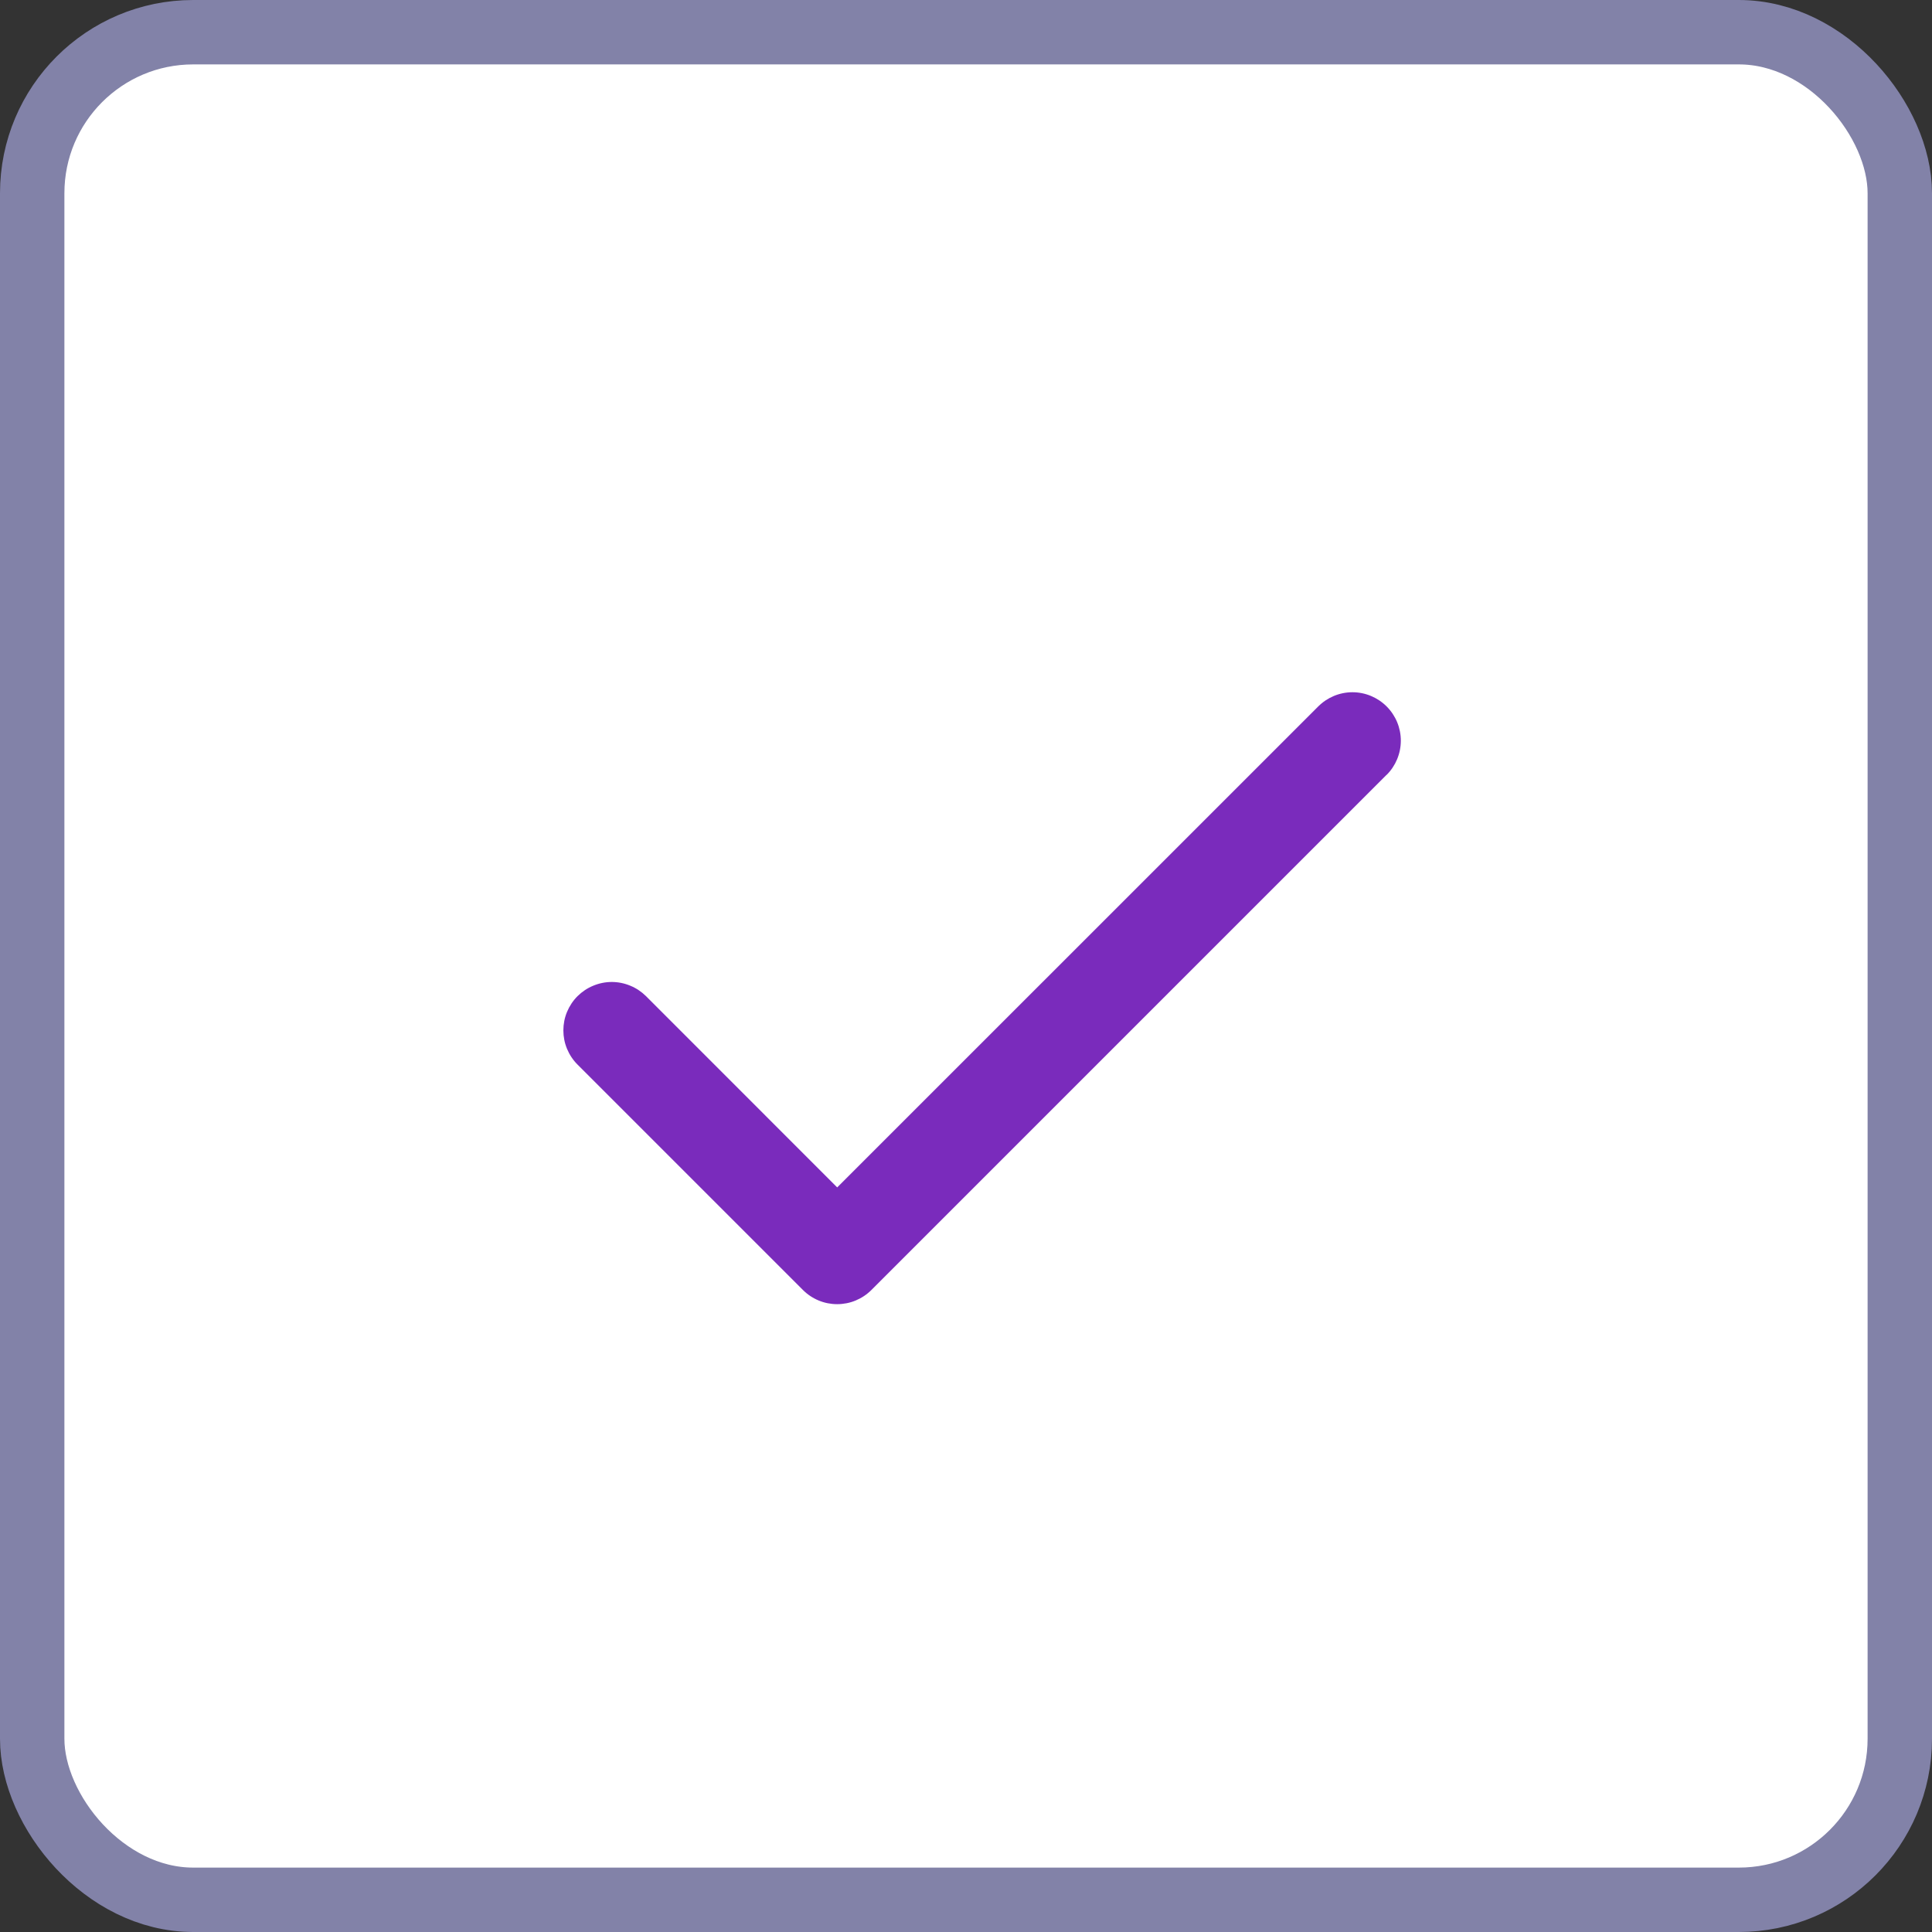
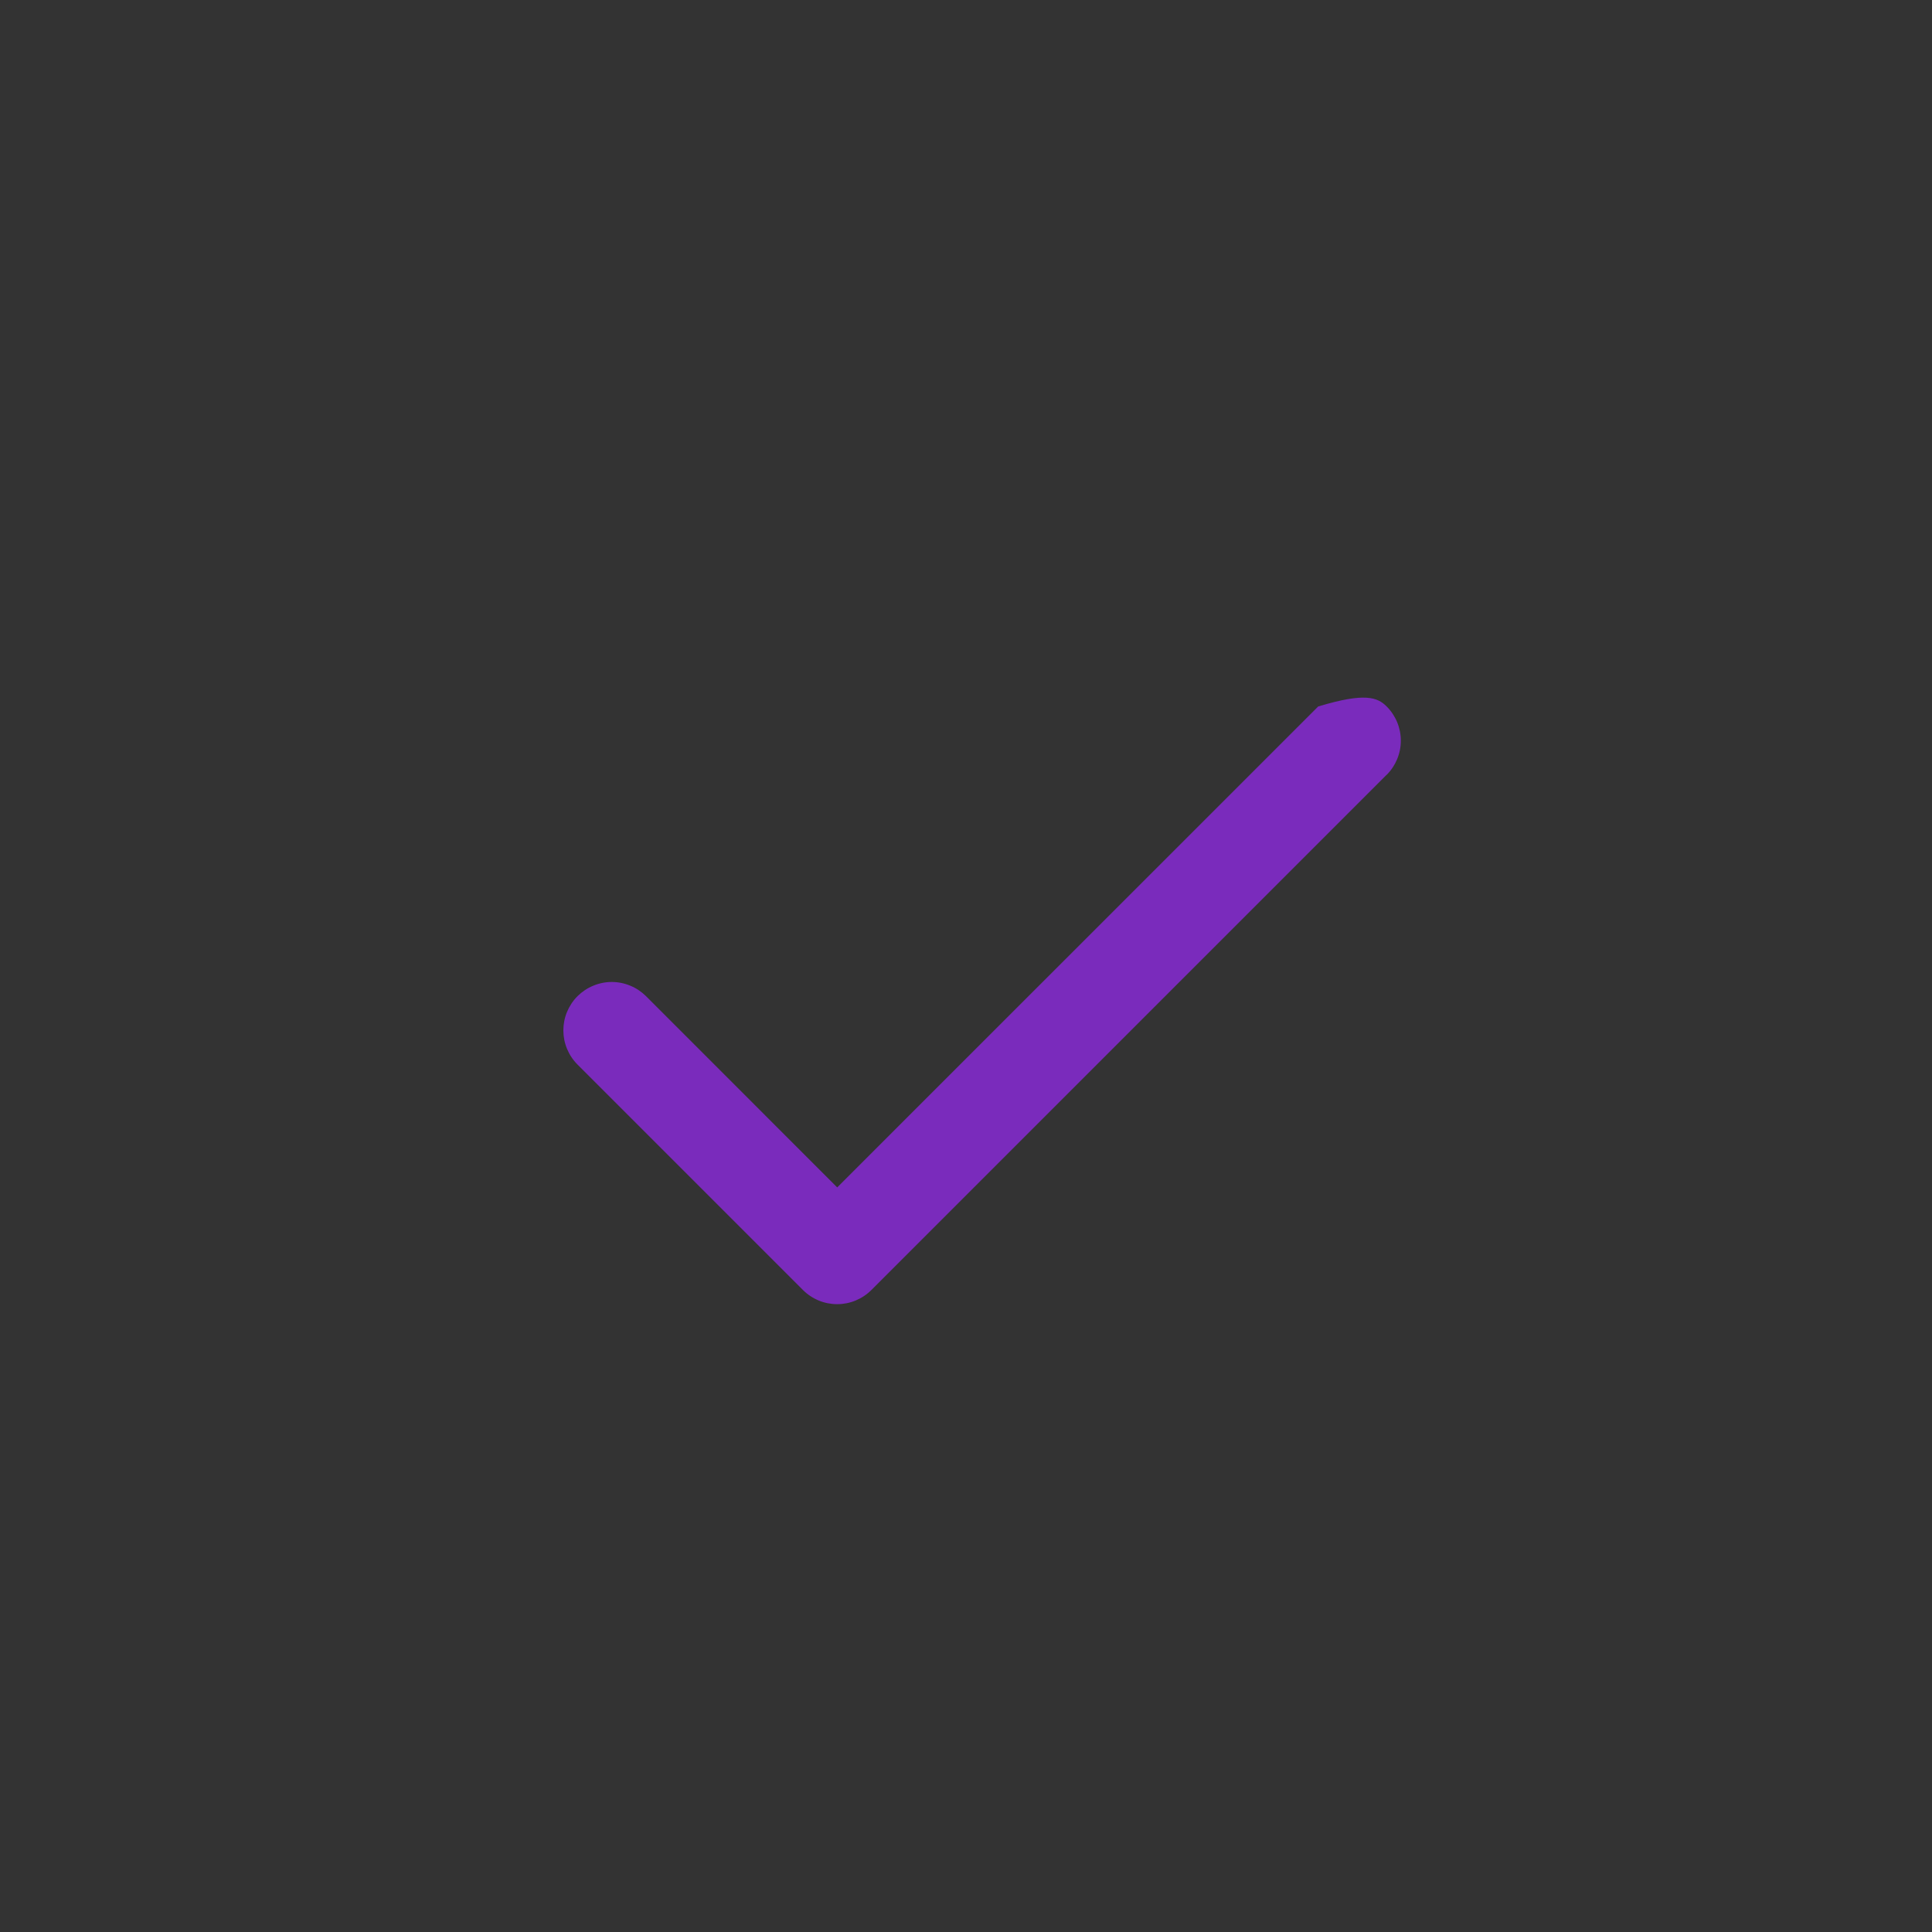
<svg xmlns="http://www.w3.org/2000/svg" width="30" height="30" viewBox="0 0 30 30" fill="none">
  <rect x="0" y="0" width="30" height="30" fill="#333333" stroke="none" />
-   <rect x="0.5" y="0.5" width="29" height="29" rx="2.5" fill="white" stroke="#8282A8" />
-   <path d="M21.531 12.031L13.531 20.031C13.461 20.101 13.378 20.156 13.287 20.194C13.196 20.232 13.098 20.251 12.999 20.251C12.901 20.251 12.803 20.232 12.712 20.194C12.621 20.156 12.538 20.101 12.468 20.031L8.968 16.531C8.898 16.461 8.843 16.378 8.805 16.287C8.767 16.196 8.748 16.098 8.748 16C8.748 15.901 8.767 15.803 8.805 15.712C8.843 15.621 8.898 15.538 8.968 15.468C9.038 15.399 9.121 15.343 9.212 15.306C9.303 15.268 9.401 15.248 9.499 15.248C9.598 15.248 9.696 15.268 9.787 15.306C9.878 15.343 9.961 15.399 10.031 15.468L13 18.438L20.469 10.97C20.61 10.829 20.801 10.749 21.001 10.749C21.2 10.749 21.391 10.829 21.532 10.97C21.673 11.111 21.752 11.302 21.752 11.501C21.752 11.7 21.673 11.891 21.532 12.032L21.531 12.031Z" fill="#7A2BBC" />
+   <path d="M21.531 12.031L13.531 20.031C13.461 20.101 13.378 20.156 13.287 20.194C13.196 20.232 13.098 20.251 12.999 20.251C12.901 20.251 12.803 20.232 12.712 20.194C12.621 20.156 12.538 20.101 12.468 20.031L8.968 16.531C8.898 16.461 8.843 16.378 8.805 16.287C8.767 16.196 8.748 16.098 8.748 16C8.748 15.901 8.767 15.803 8.805 15.712C8.843 15.621 8.898 15.538 8.968 15.468C9.038 15.399 9.121 15.343 9.212 15.306C9.303 15.268 9.401 15.248 9.499 15.248C9.598 15.248 9.696 15.268 9.787 15.306C9.878 15.343 9.961 15.399 10.031 15.468L13 18.438L20.469 10.97C21.2 10.749 21.391 10.829 21.532 10.97C21.673 11.111 21.752 11.302 21.752 11.501C21.752 11.7 21.673 11.891 21.532 12.032L21.531 12.031Z" fill="#7A2BBC" />
</svg>